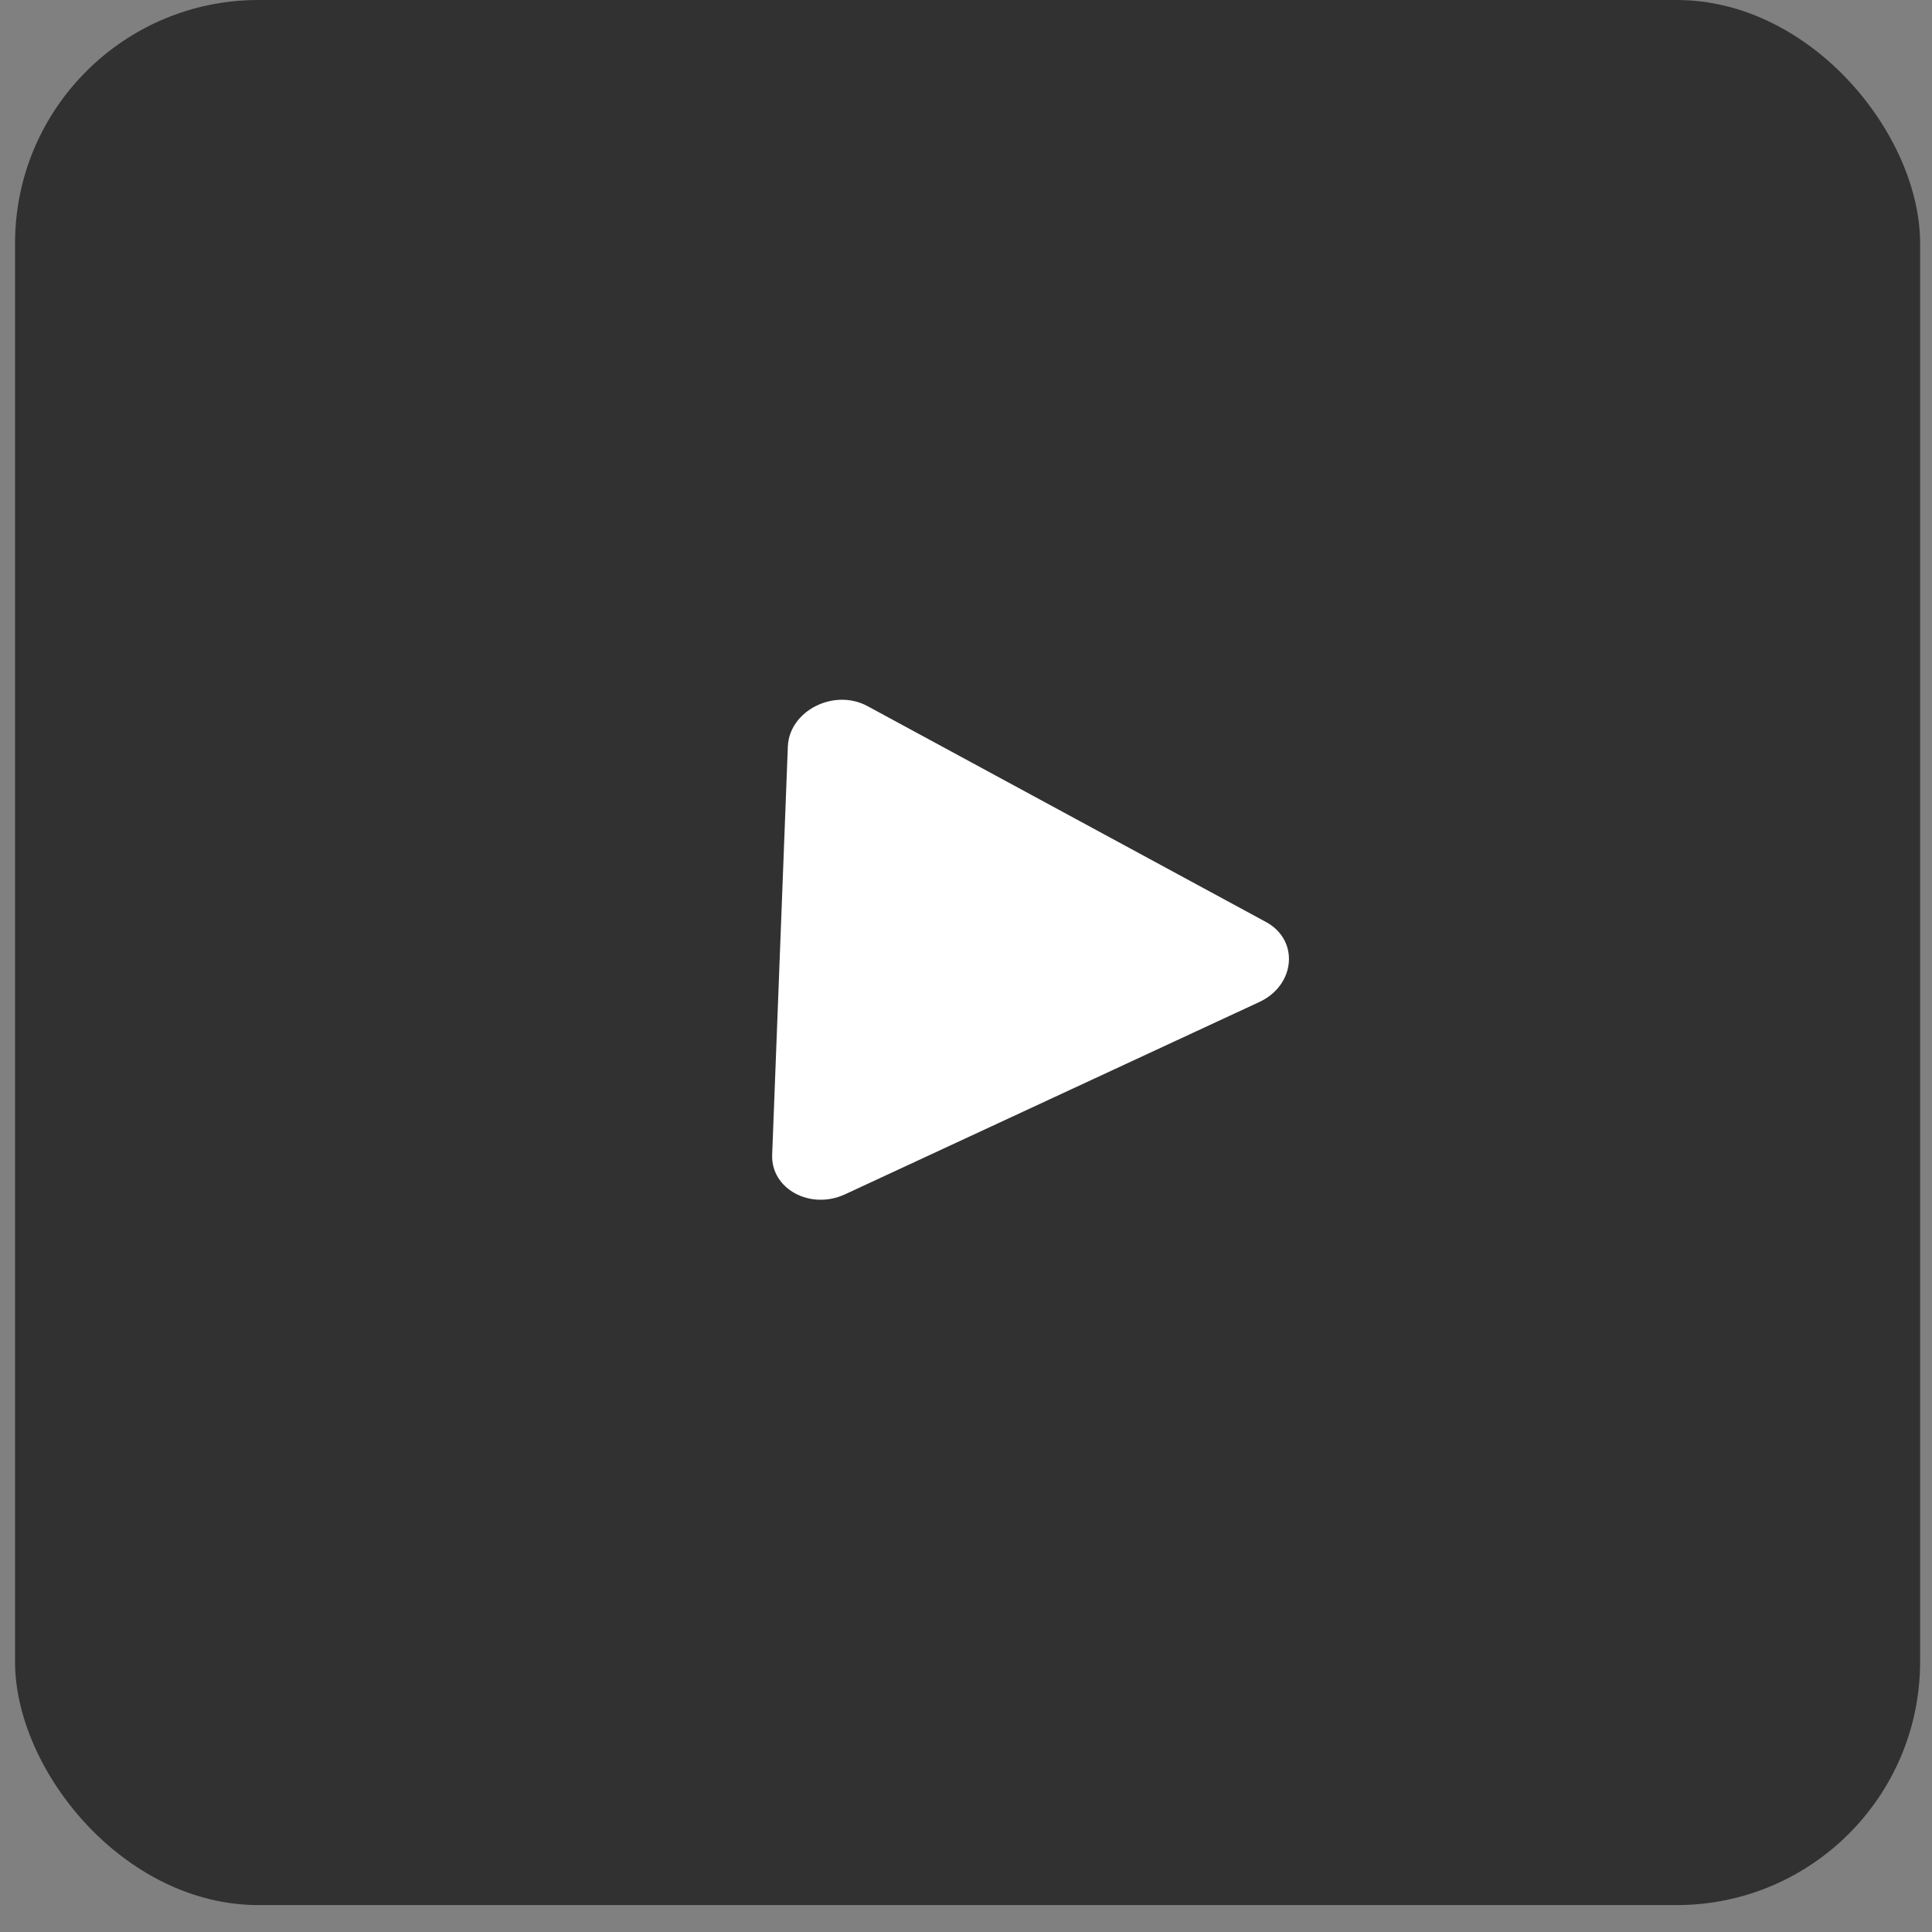
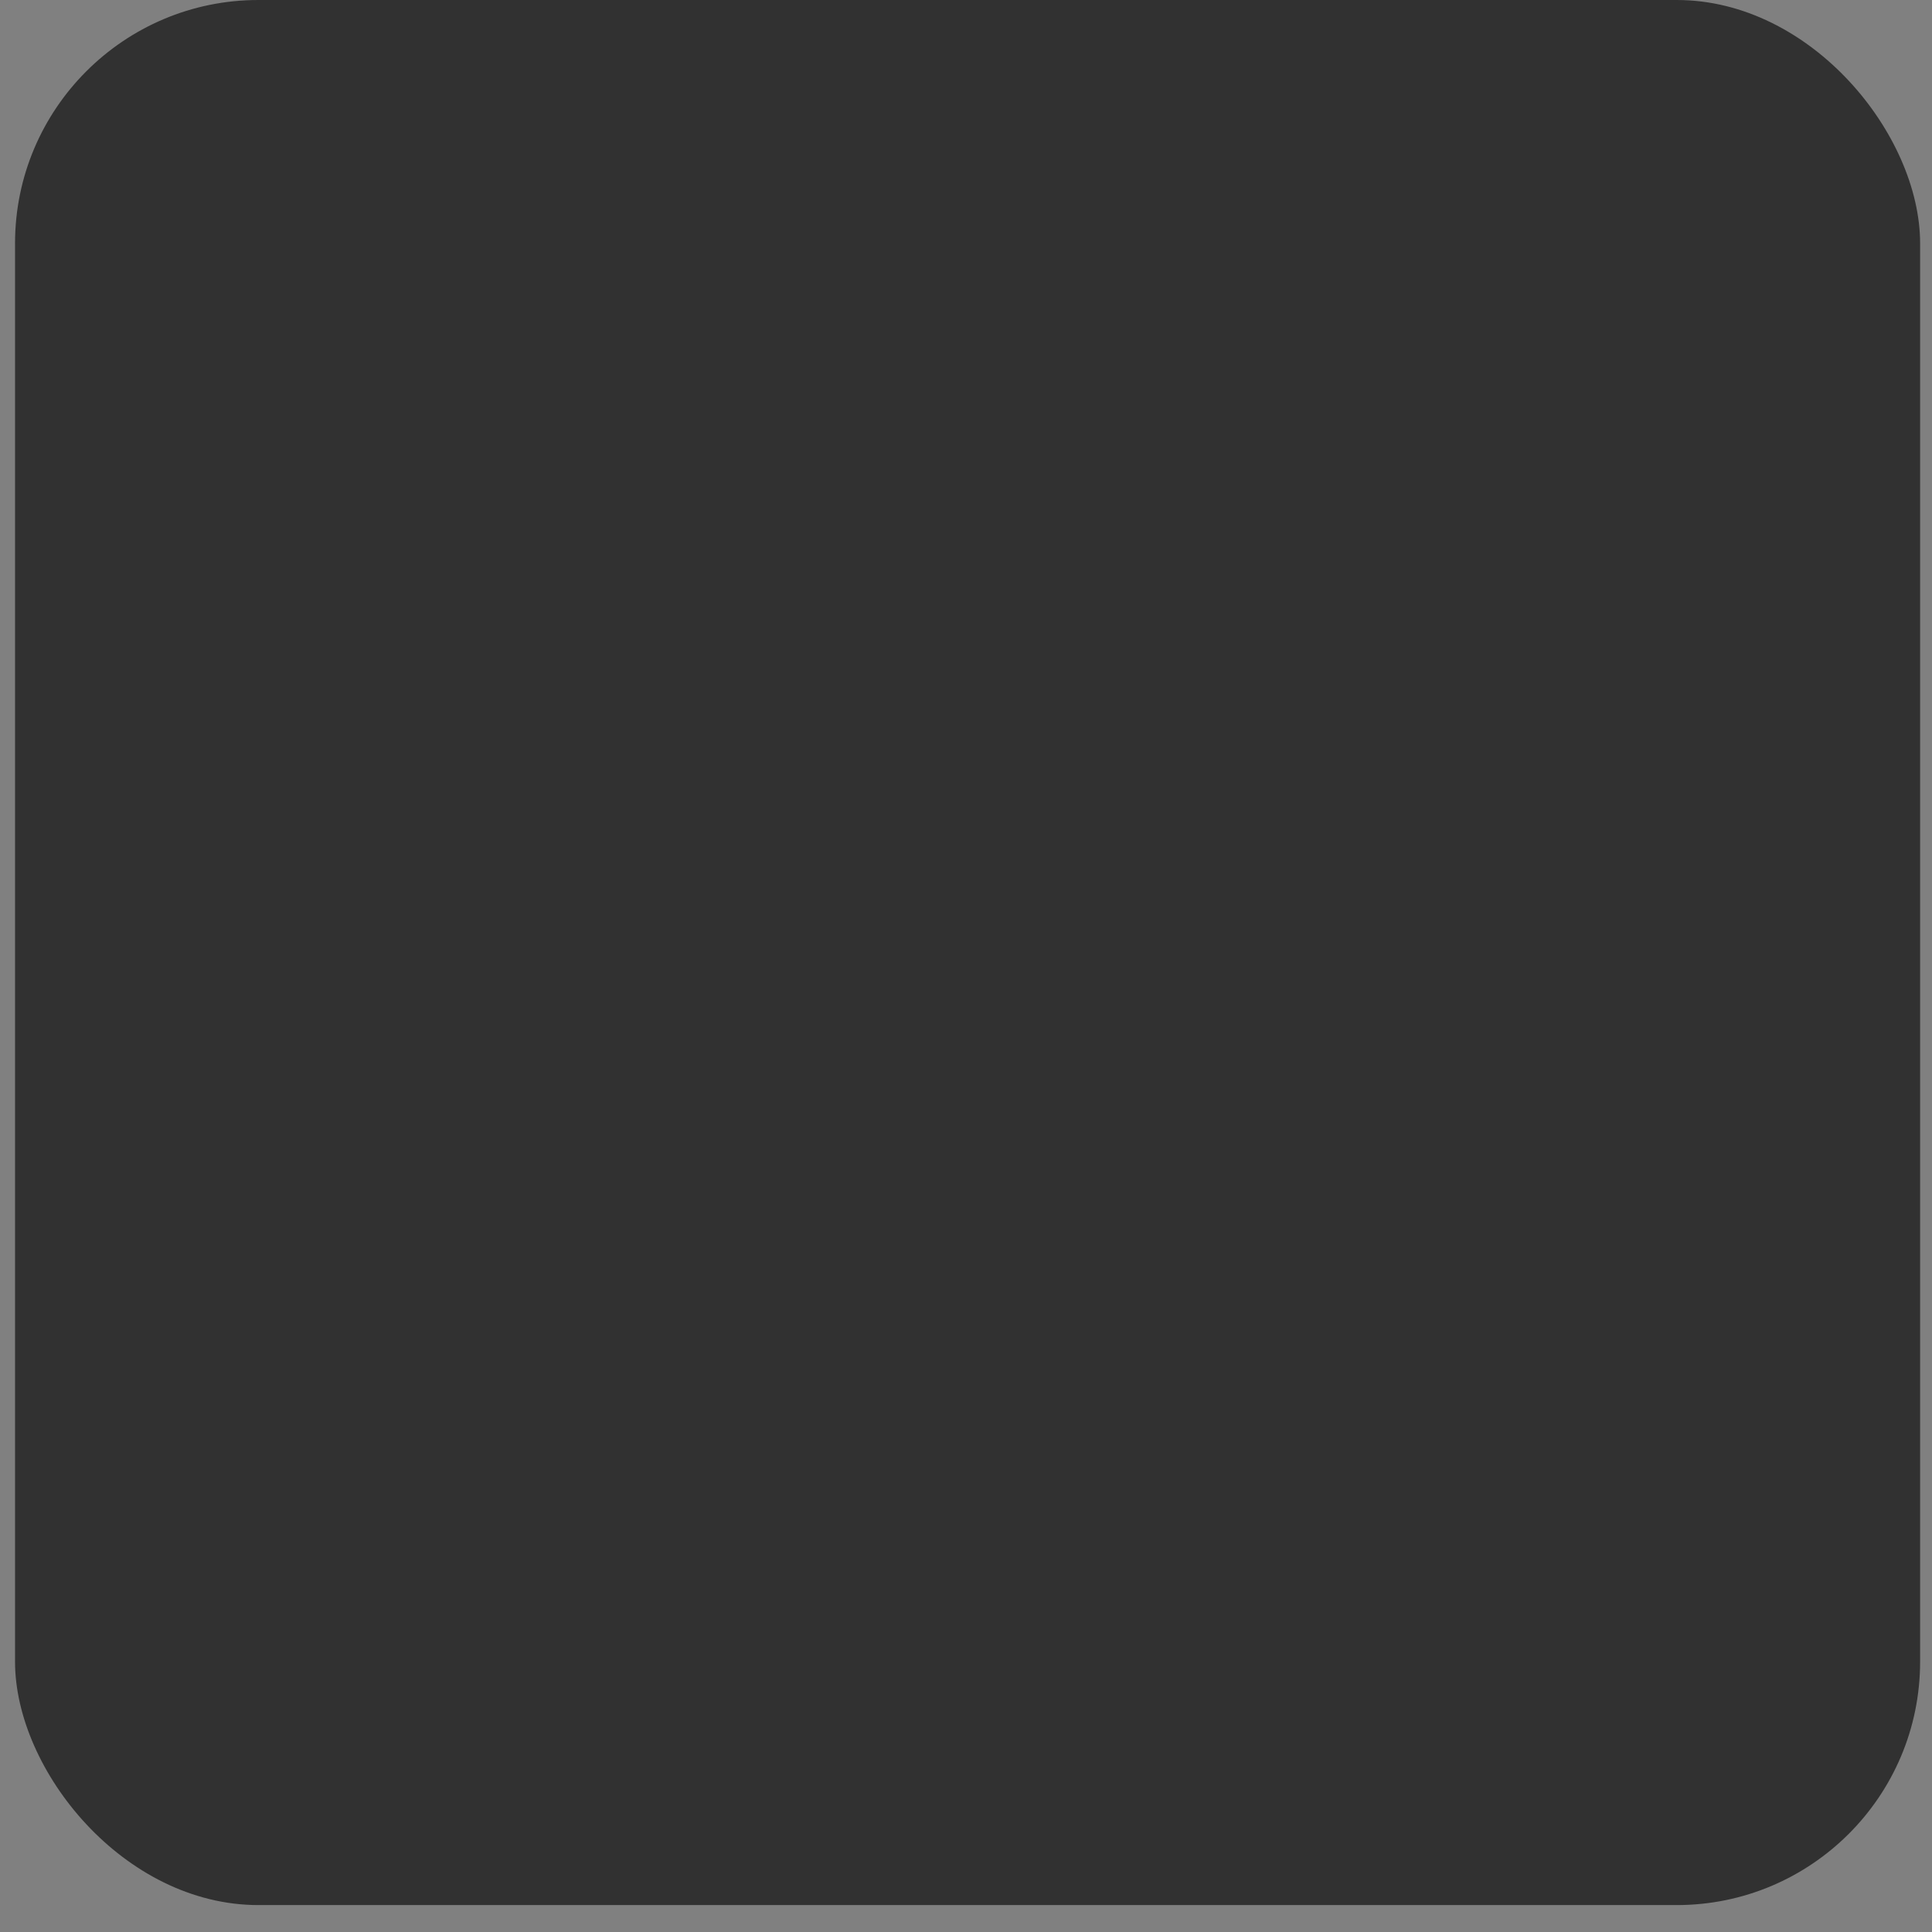
<svg xmlns="http://www.w3.org/2000/svg" width="46" height="46" viewBox="0 0 46 46" fill="none">
  <rect x="0" y="0" width="46" height="46" fill="#808080" stroke="none" />
  <rect x="0.358" width="45.359" height="45.359" rx="5.795" fill="#313131" />
-   <path d="M20.122 28.435C19.295 28.819 18.354 28.309 18.385 27.494L18.758 17.777C18.79 16.924 19.857 16.381 20.654 16.812L30.142 21.952C30.939 22.383 30.849 23.455 29.983 23.858L20.122 28.435Z" fill="white" />
</svg>